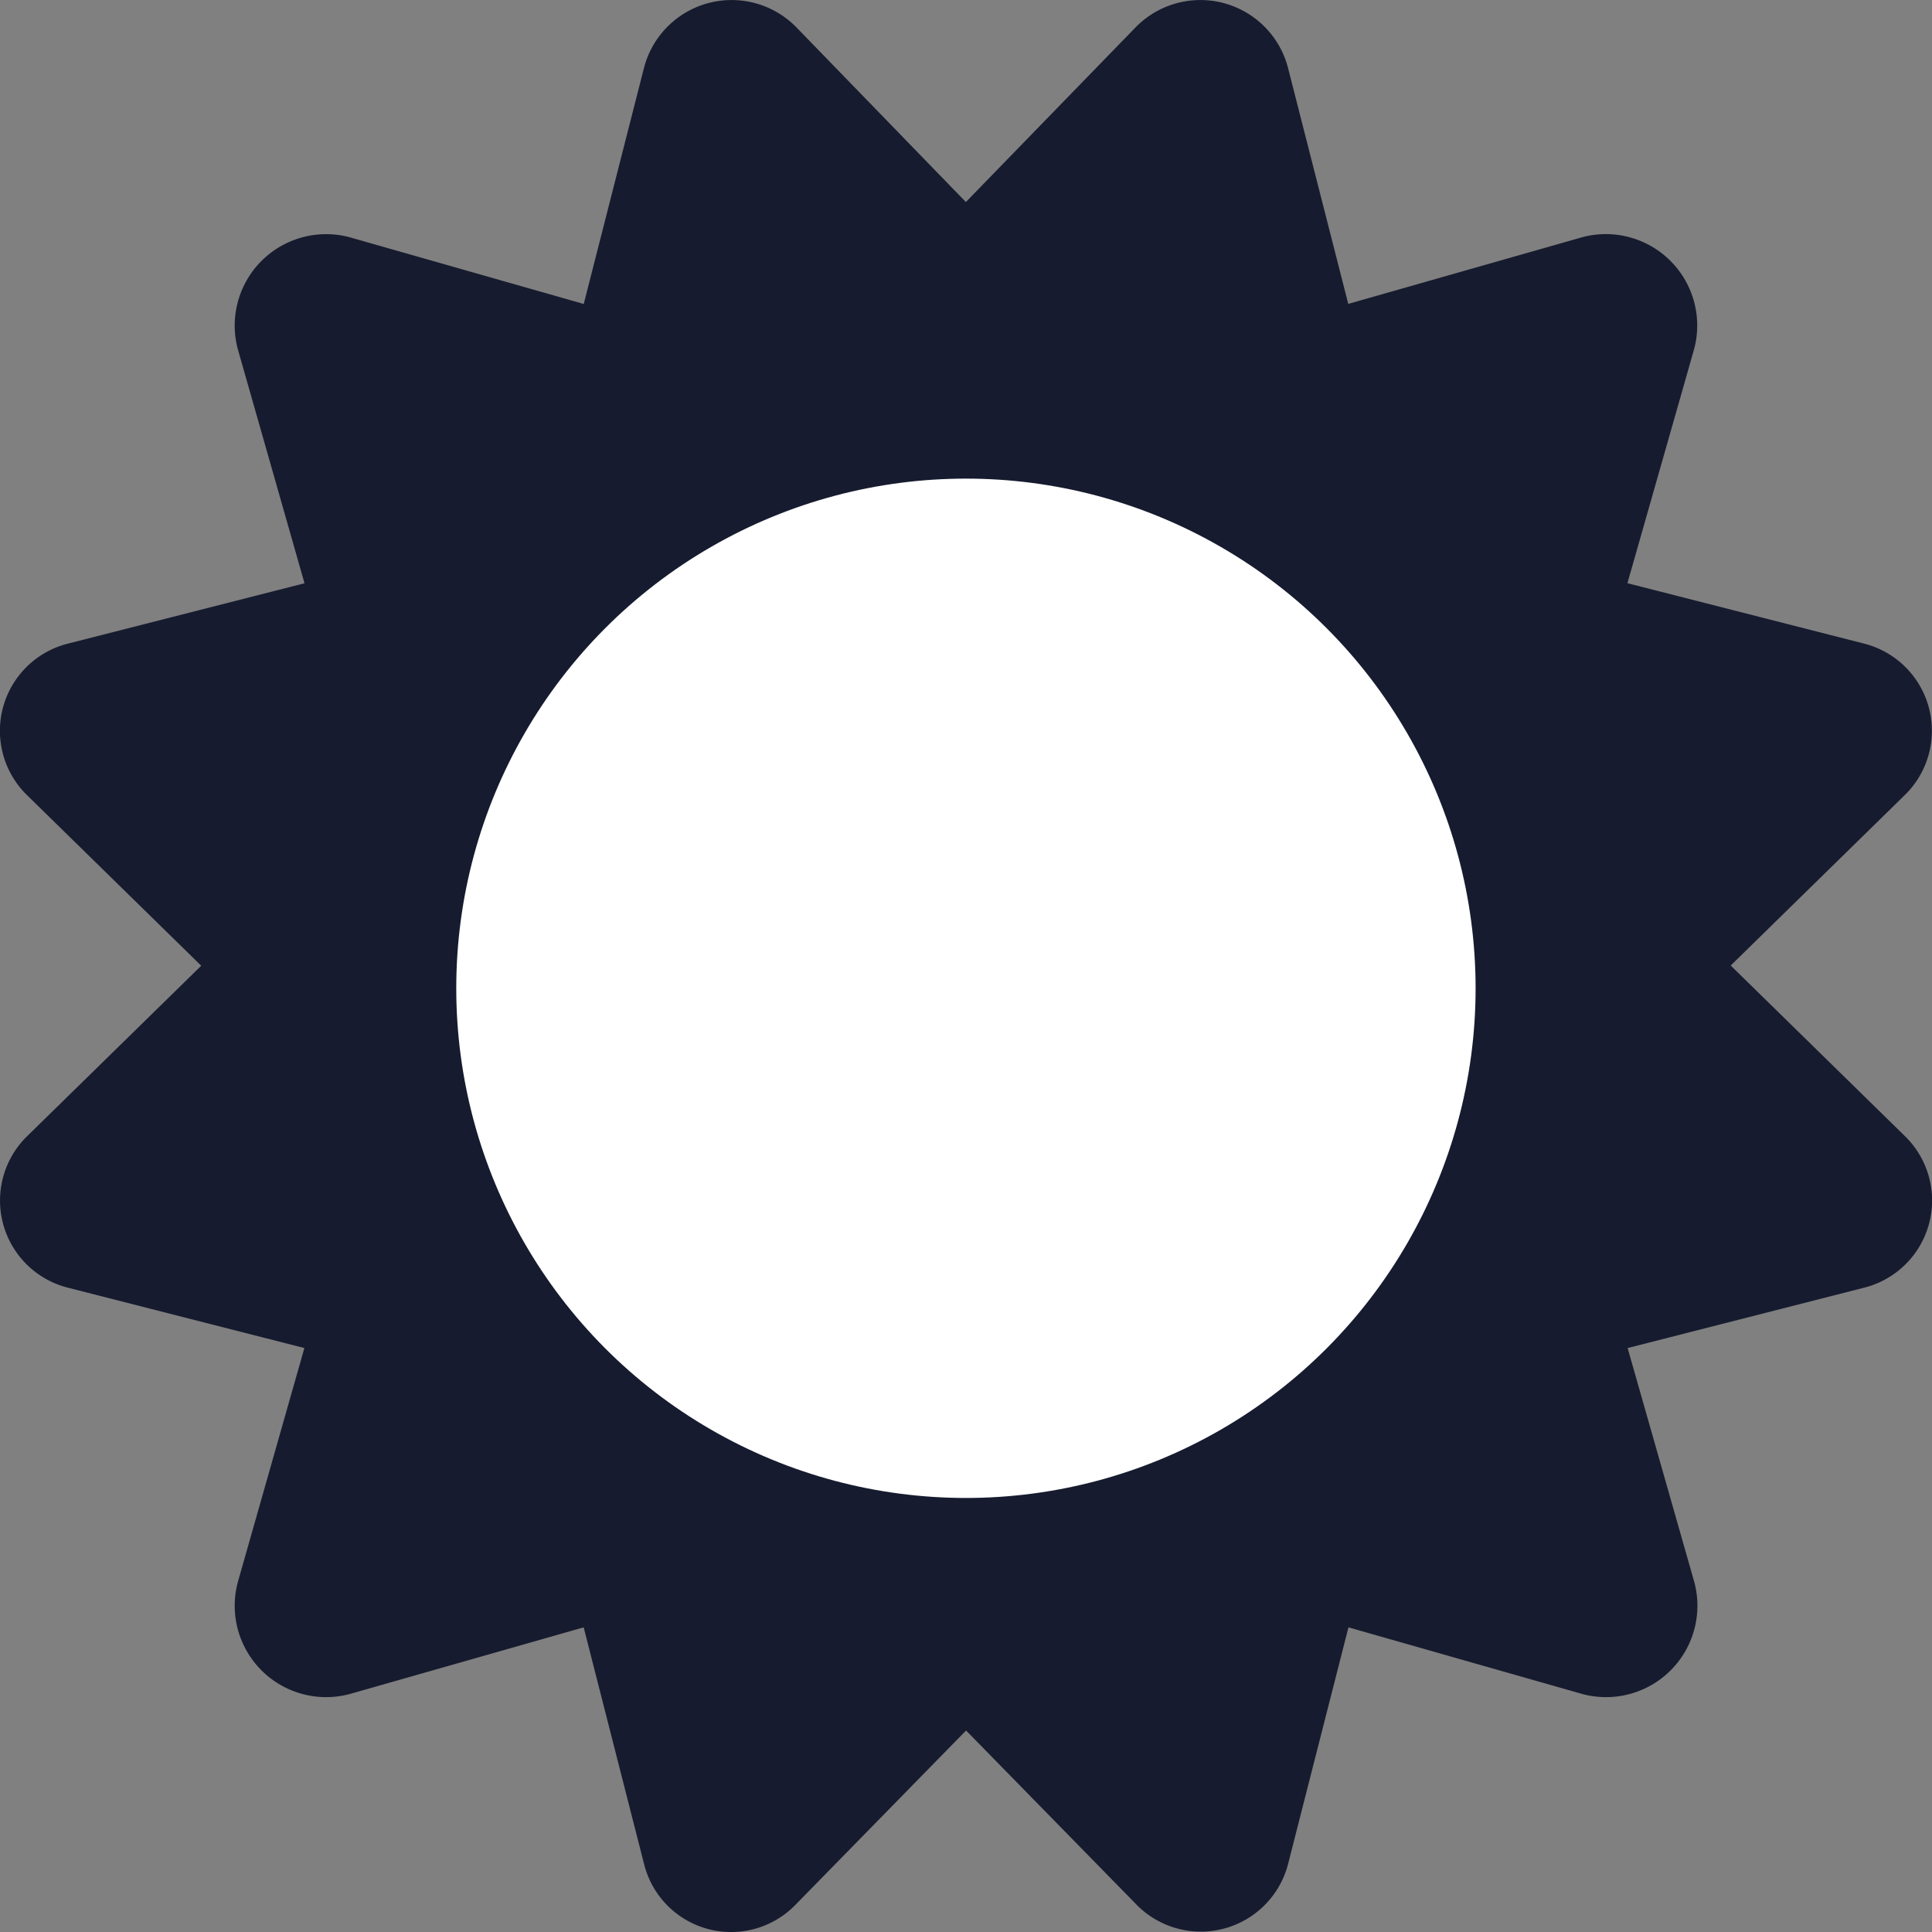
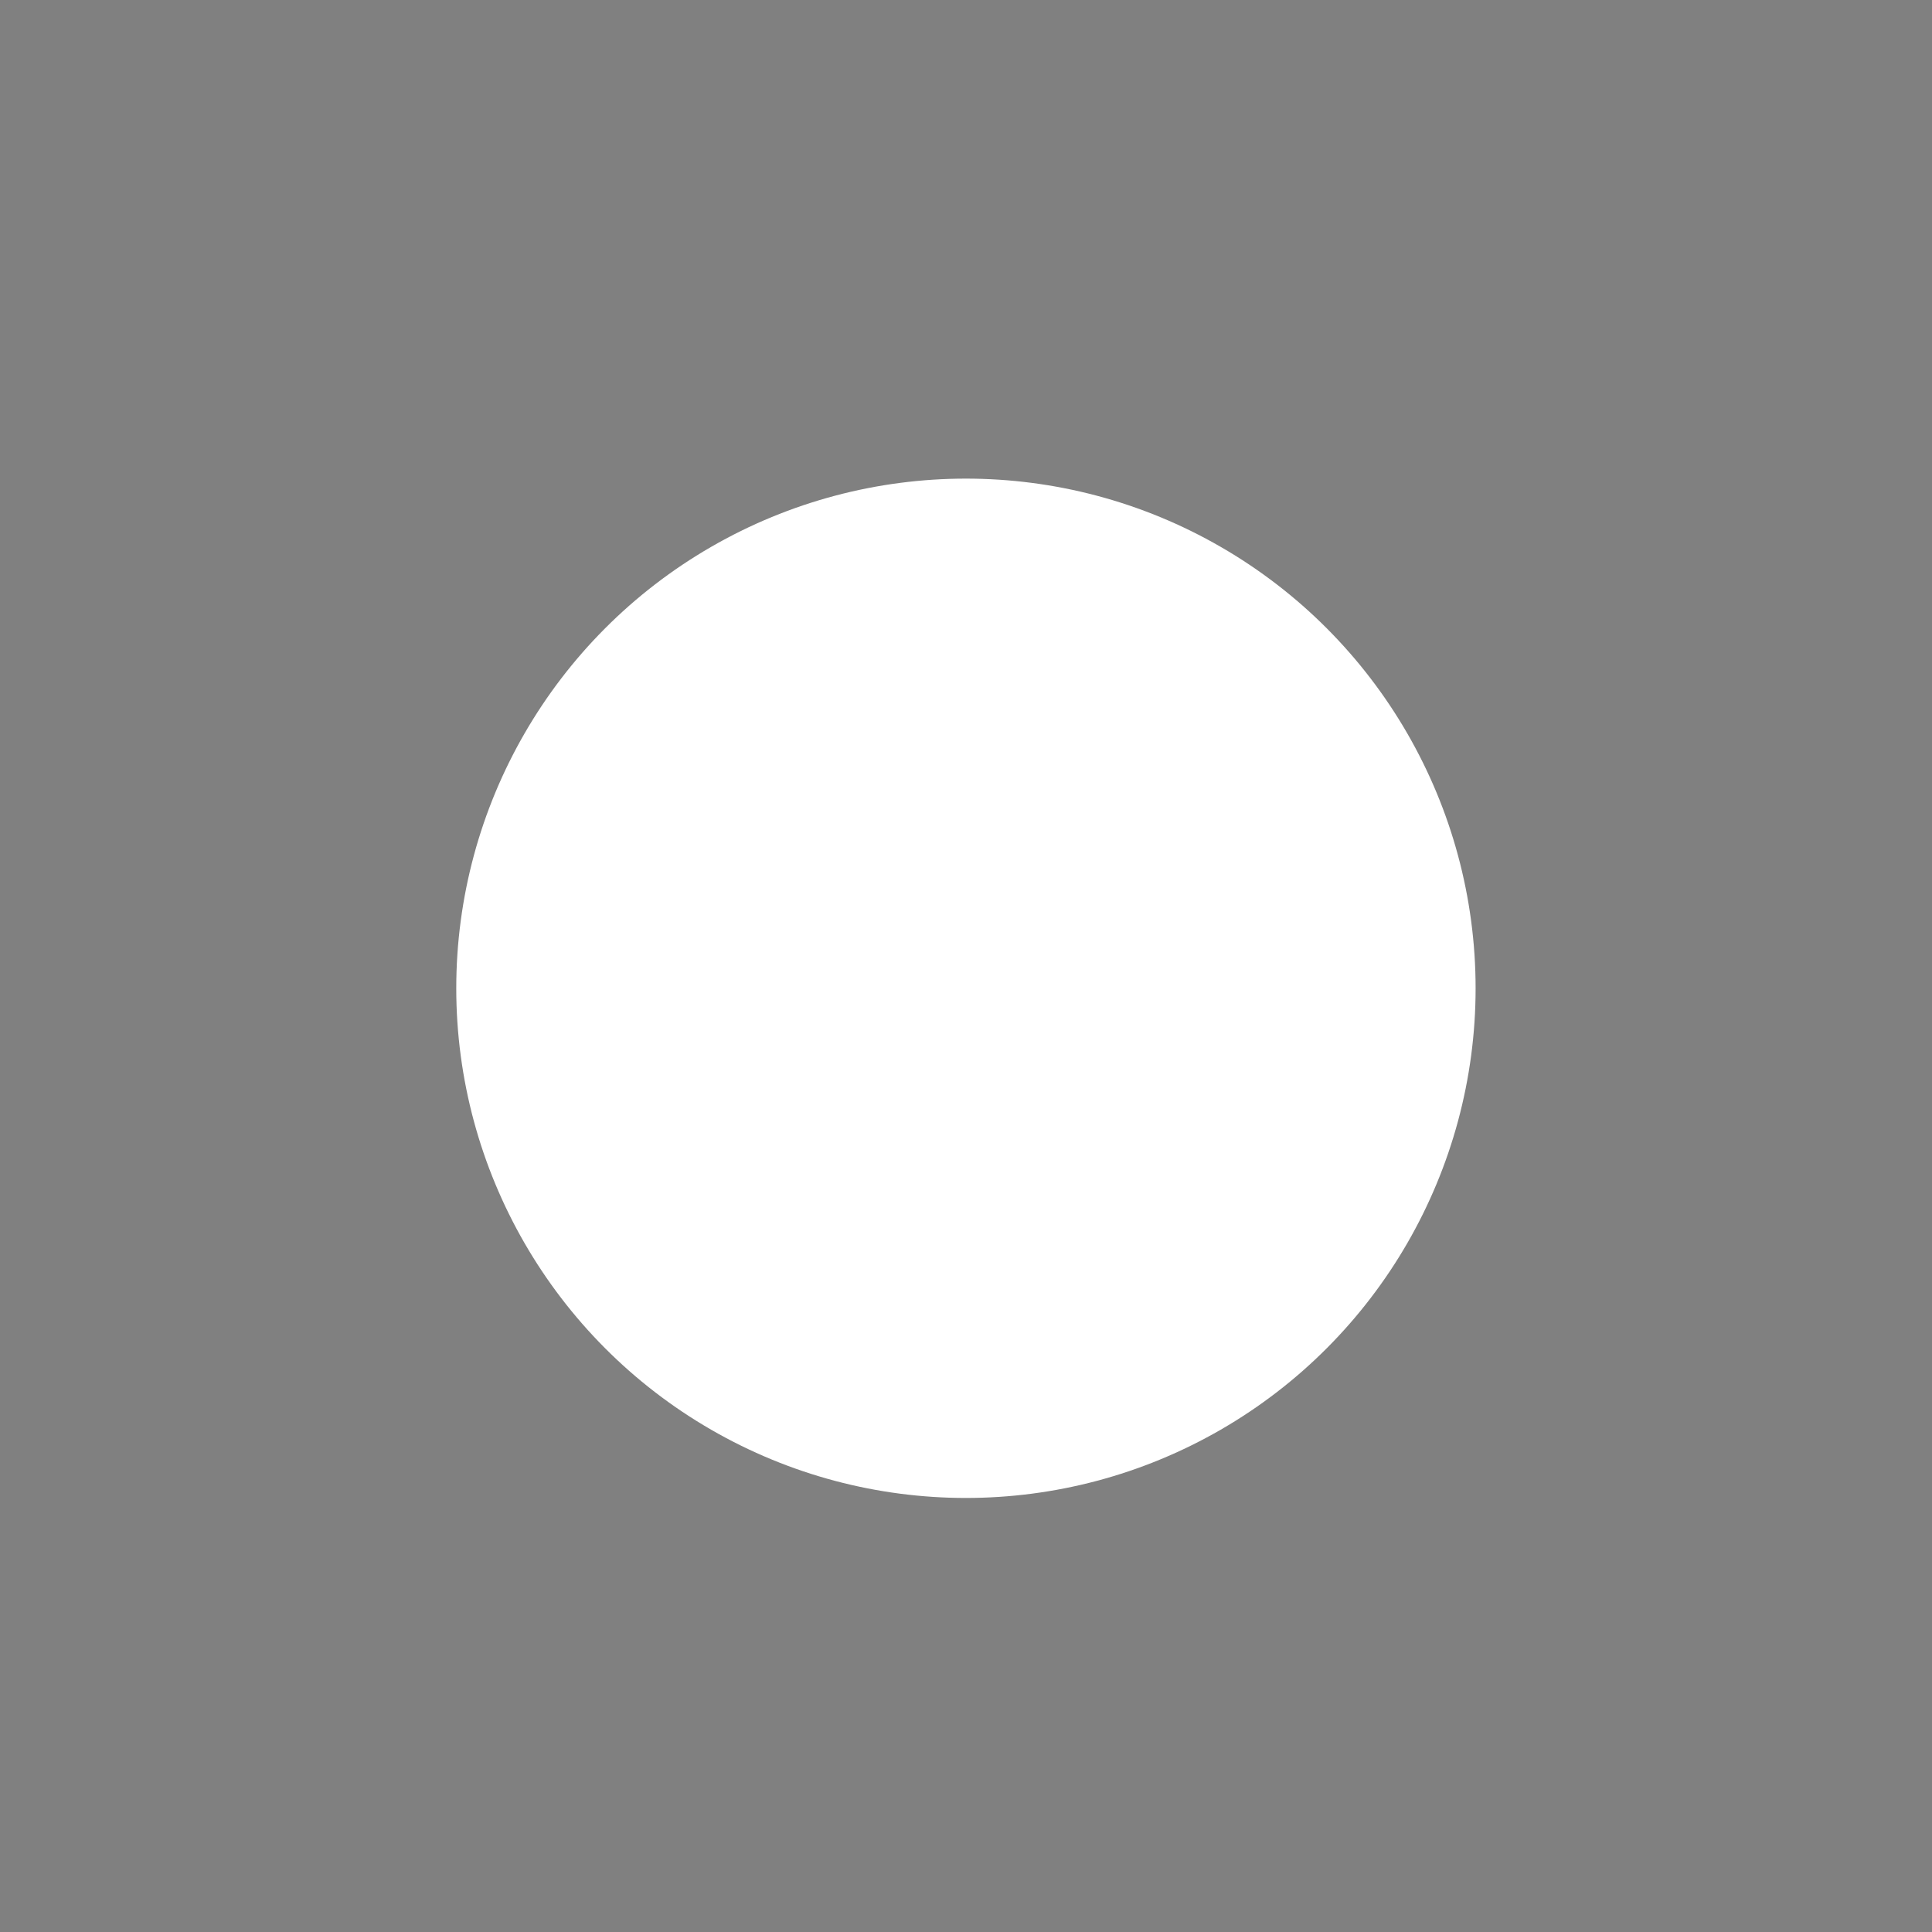
<svg xmlns="http://www.w3.org/2000/svg" width="28.43" height="28.43" viewBox="0 0 28.43 28.43">
  <rect x="0" y="0" width="28.43" height="28.43" fill="#808080" stroke="none" />
  <g transform="translate(-44.602 -22.416)">
-     <path d="M25.466,14.21l2.553-2.5a1.323,1.323,0,0,0-.592-2.24l-3.479-.888.981-3.443a1.345,1.345,0,0,0-1.647-1.648l-3.442.981L18.952.993A1.332,1.332,0,0,0,16.713.4l-2.5,2.573L11.717.4A1.332,1.332,0,0,0,9.478.993L8.59,4.473,5.148,3.492A1.345,1.345,0,0,0,3.5,5.14l.981,3.443L1,9.471a1.323,1.323,0,0,0-.592,2.24l2.553,2.5L.41,16.709A1.323,1.323,0,0,0,1,18.949l3.479.888L3.5,23.28a1.345,1.345,0,0,0,1.647,1.648l3.442-.981.888,3.48a1.32,1.32,0,0,0,2.239.592l2.5-2.554,2.5,2.554a1.326,1.326,0,0,0,2.239-.592l.888-3.48,3.442.981a1.345,1.345,0,0,0,1.647-1.648l-.981-3.443,3.479-.888a1.323,1.323,0,0,0,.592-2.24l-2.553-2.5Z" transform="translate(44.602 22.416)" fill="#161b2f" />
    <circle cx="7.5" cy="7.5" r="7.5" transform="translate(51.316 29.459)" fill="#fff" />
  </g>
</svg>